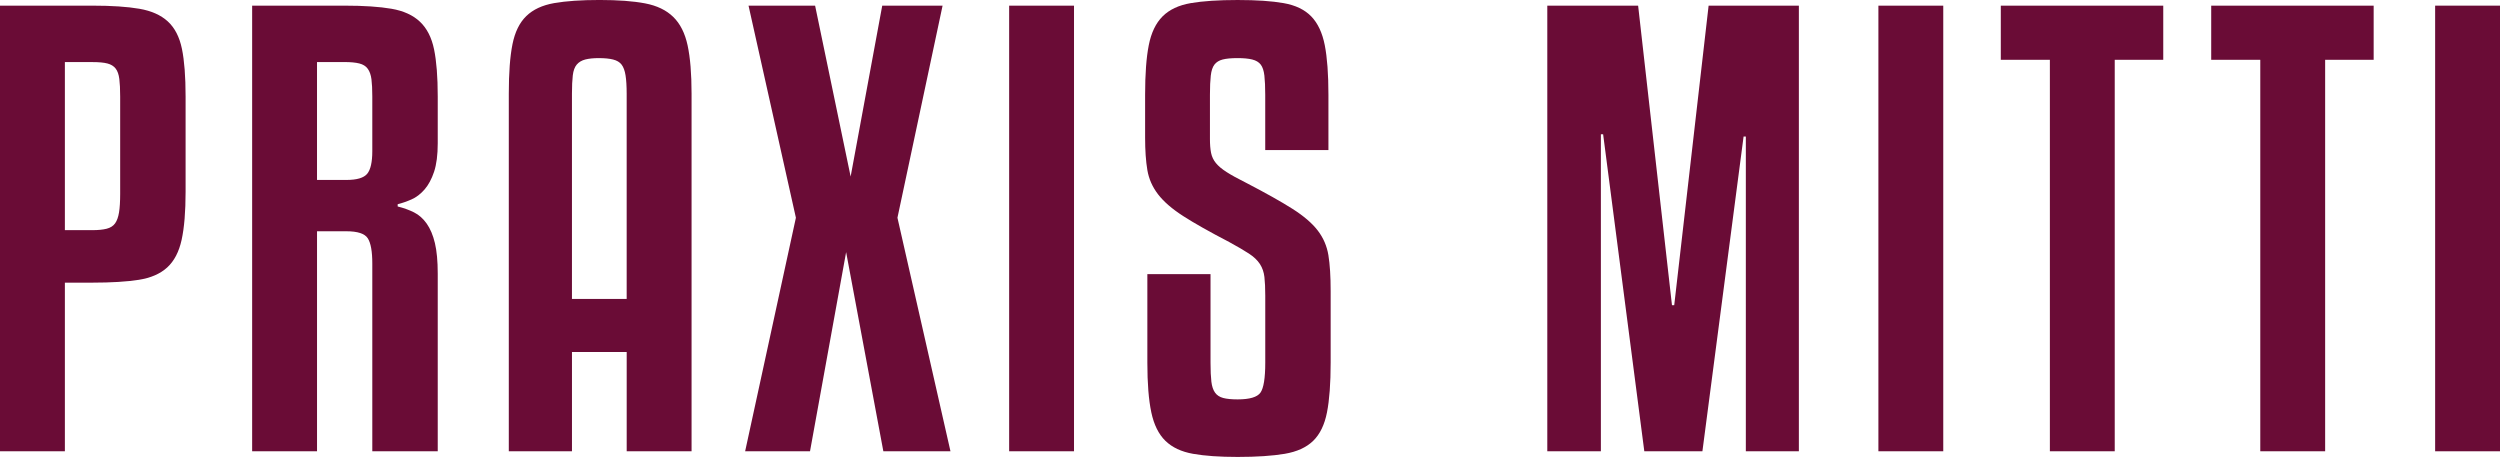
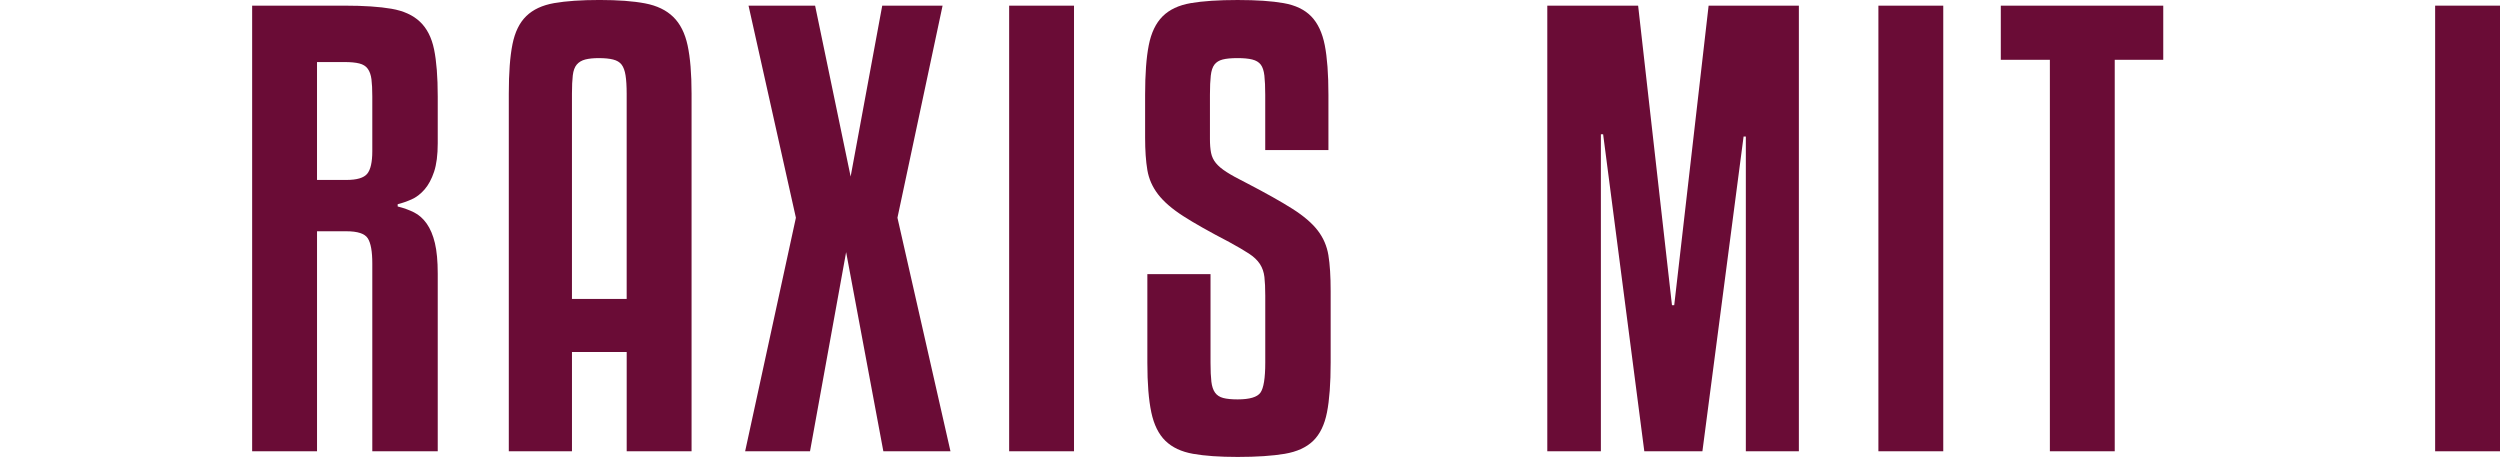
<svg xmlns="http://www.w3.org/2000/svg" id="Layer_2" viewBox="0 0 1301.64 237.9">
  <defs>
    <style>
      .cls-1 {
        fill: #6a0c36;
      }
    </style>
  </defs>
  <g id="Layer_1-2" data-name="Layer_1">
    <g>
-       <path class="cls-1" d="M33.78,147.14v87.82H0V2.94h48.17c9.99,0,18.11.54,24.38,1.62,6.26,1.08,11.21,3.28,14.83,6.61,3.62,3.33,6.07,8.08,7.34,14.24,1.27,6.17,1.91,14.44,1.91,24.82v49.64c0,10.38-.69,18.7-2.06,24.97-1.37,6.27-3.87,11.06-7.49,14.39-3.63,3.33-8.57,5.48-14.83,6.46-6.27.98-14.3,1.47-24.08,1.47h-14.39ZM33.78,32.31v87.52h14.39c2.94,0,5.38-.24,7.34-.73,1.95-.49,3.42-1.42,4.41-2.79.98-1.37,1.66-3.28,2.06-5.73.39-2.45.59-5.62.59-9.54v-50.81c0-3.72-.15-6.76-.44-9.1-.29-2.35-.93-4.16-1.91-5.43-.98-1.27-2.4-2.15-4.26-2.64-1.86-.49-4.46-.73-7.78-.73h-14.39Z" />
      <path class="cls-1" d="M165.06,234.96h-33.78V2.94h48.17c9.99,0,18.11.54,24.38,1.62,6.26,1.08,11.21,3.33,14.83,6.76,3.62,3.43,6.07,8.22,7.34,14.39,1.27,6.17,1.91,14.34,1.91,24.52v24.38c0,6.07-.64,11.01-1.91,14.83-1.28,3.82-2.94,6.9-4.99,9.25-2.06,2.35-4.31,4.07-6.76,5.14-2.45,1.08-4.85,1.91-7.2,2.5v1.17c3.13.78,5.97,1.81,8.52,3.08,2.54,1.28,4.75,3.23,6.61,5.87,1.86,2.64,3.28,6.02,4.26,10.13.98,4.11,1.47,9.4,1.47,15.86v92.51h-34.07v-97.8c0-6.26-.78-10.62-2.35-13.07-1.57-2.45-5.29-3.67-11.16-3.67h-15.27v114.54ZM165.06,93.69h15.27c5.48,0,9.1-1.07,10.87-3.23,1.76-2.15,2.64-6.07,2.64-11.75v-28.49c0-3.72-.15-6.7-.44-8.96-.29-2.25-.93-4.06-1.91-5.43-.98-1.37-2.45-2.3-4.41-2.79-1.96-.49-4.51-.73-7.64-.73h-14.39v61.38Z" />
      <path class="cls-1" d="M326.29,234.96v-51.69h-28.49v51.69h-32.89V48.75c0-10.77.63-19.33,1.91-25.7,1.27-6.36,3.67-11.26,7.2-14.68,3.52-3.42,8.37-5.68,14.54-6.76,6.17-1.07,14.05-1.62,23.64-1.62s17.48.59,23.64,1.76c6.17,1.17,11.06,3.52,14.68,7.05,3.62,3.52,6.12,8.47,7.49,14.83,1.37,6.37,2.06,14.74,2.06,25.11v186.2h-33.78ZM311.9,30.25c-2.94,0-5.34.25-7.2.73-1.86.49-3.33,1.37-4.41,2.64-1.08,1.28-1.76,3.13-2.06,5.58-.29,2.45-.44,5.63-.44,9.54v106.91h28.49V48.75c0-3.91-.2-7.1-.59-9.54-.39-2.45-1.08-4.3-2.06-5.58-.98-1.27-2.45-2.15-4.41-2.64-1.96-.49-4.41-.73-7.34-.73Z" />
      <path class="cls-1" d="M490.76,2.94l-23.5,110.43,27.61,121.59h-34.95l-19.38-103.68-18.8,103.68h-33.78l26.43-121.59L389.73,2.94h34.66l18.5,88.99L459.34,2.94h31.43Z" />
      <path class="cls-1" d="M559.19,234.96h-33.77V2.94h33.77v232.02Z" />
      <path class="cls-1" d="M658.75,78.12v-28.78c0-4.11-.15-7.44-.44-9.99-.29-2.54-.93-4.45-1.91-5.73-.98-1.27-2.45-2.15-4.41-2.64-1.96-.49-4.51-.73-7.64-.73-3.33,0-5.92.25-7.78.73-1.86.49-3.28,1.37-4.26,2.64-.98,1.28-1.62,3.18-1.91,5.73-.29,2.55-.44,5.87-.44,9.99v22.91c0,2.94.19,5.39.59,7.34.39,1.96,1.22,3.72,2.5,5.29,1.27,1.57,3.13,3.13,5.58,4.7,2.45,1.57,5.82,3.43,10.13,5.58,10.18,5.29,18.21,9.79,24.08,13.51,5.87,3.72,10.28,7.49,13.22,11.31,2.94,3.82,4.8,8.13,5.58,12.92.78,4.8,1.17,11.01,1.17,18.65v37.3c0,10.77-.64,19.38-1.91,25.84-1.27,6.46-3.67,11.41-7.19,14.83-3.52,3.43-8.47,5.68-14.83,6.76-6.37,1.07-14.54,1.62-24.52,1.62-9.4,0-17.13-.54-23.2-1.62-6.07-1.08-10.87-3.33-14.39-6.76-3.52-3.42-5.97-8.37-7.34-14.83-1.37-6.46-2.06-15.07-2.06-25.84v-46.11h32.89v46.11c0,4.11.15,7.39.44,9.84.29,2.45.93,4.36,1.91,5.73.98,1.37,2.4,2.3,4.26,2.79,1.86.49,4.36.73,7.49.73,6.27,0,10.23-1.17,11.9-3.52,1.66-2.35,2.5-7.54,2.5-15.57v-34.95c0-3.91-.15-7.14-.44-9.69-.29-2.54-1.08-4.79-2.35-6.76-1.28-1.95-3.18-3.77-5.73-5.43-2.55-1.66-5.97-3.67-10.28-6.02-10.18-5.29-18.16-9.79-23.94-13.51-5.78-3.72-10.13-7.49-13.07-11.31-2.94-3.82-4.8-8.03-5.58-12.63-.78-4.6-1.17-10.23-1.17-16.89v-22.32c0-10.77.63-19.38,1.91-25.84,1.27-6.46,3.67-11.45,7.19-14.98,3.52-3.52,8.42-5.82,14.68-6.9,6.27-1.07,14.39-1.62,24.38-1.62s17.77.54,23.94,1.62c6.17,1.08,10.96,3.38,14.39,6.9,3.42,3.52,5.77,8.52,7.05,14.98,1.27,6.46,1.91,15.08,1.91,25.84v28.78h-32.89Z" />
      <path class="cls-1" d="M936.59,2.94v232.02h-27.61V71.08h-1.17l-21.44,163.88h-30.25l-21.44-165.06h-1.17v165.06h-27.9V2.94h47.29l17.62,155.95h1.18L889.6,2.94h46.99Z" />
      <path class="cls-1" d="M1011.77,234.96h-33.77V2.94h33.77v232.02Z" />
      <path class="cls-1" d="M1126.31,31.13h-25.26v203.83h-33.77V31.13h-25.55V2.94h84.58v28.2Z" />
-       <path class="cls-1" d="M1235.86,31.13h-25.26v203.83h-33.77V31.13h-25.55V2.94h84.58v28.2Z" />
      <path class="cls-1" d="M1301.64,234.96h-33.77V2.94h33.77v232.02Z" />
    </g>
  </g>
</svg>